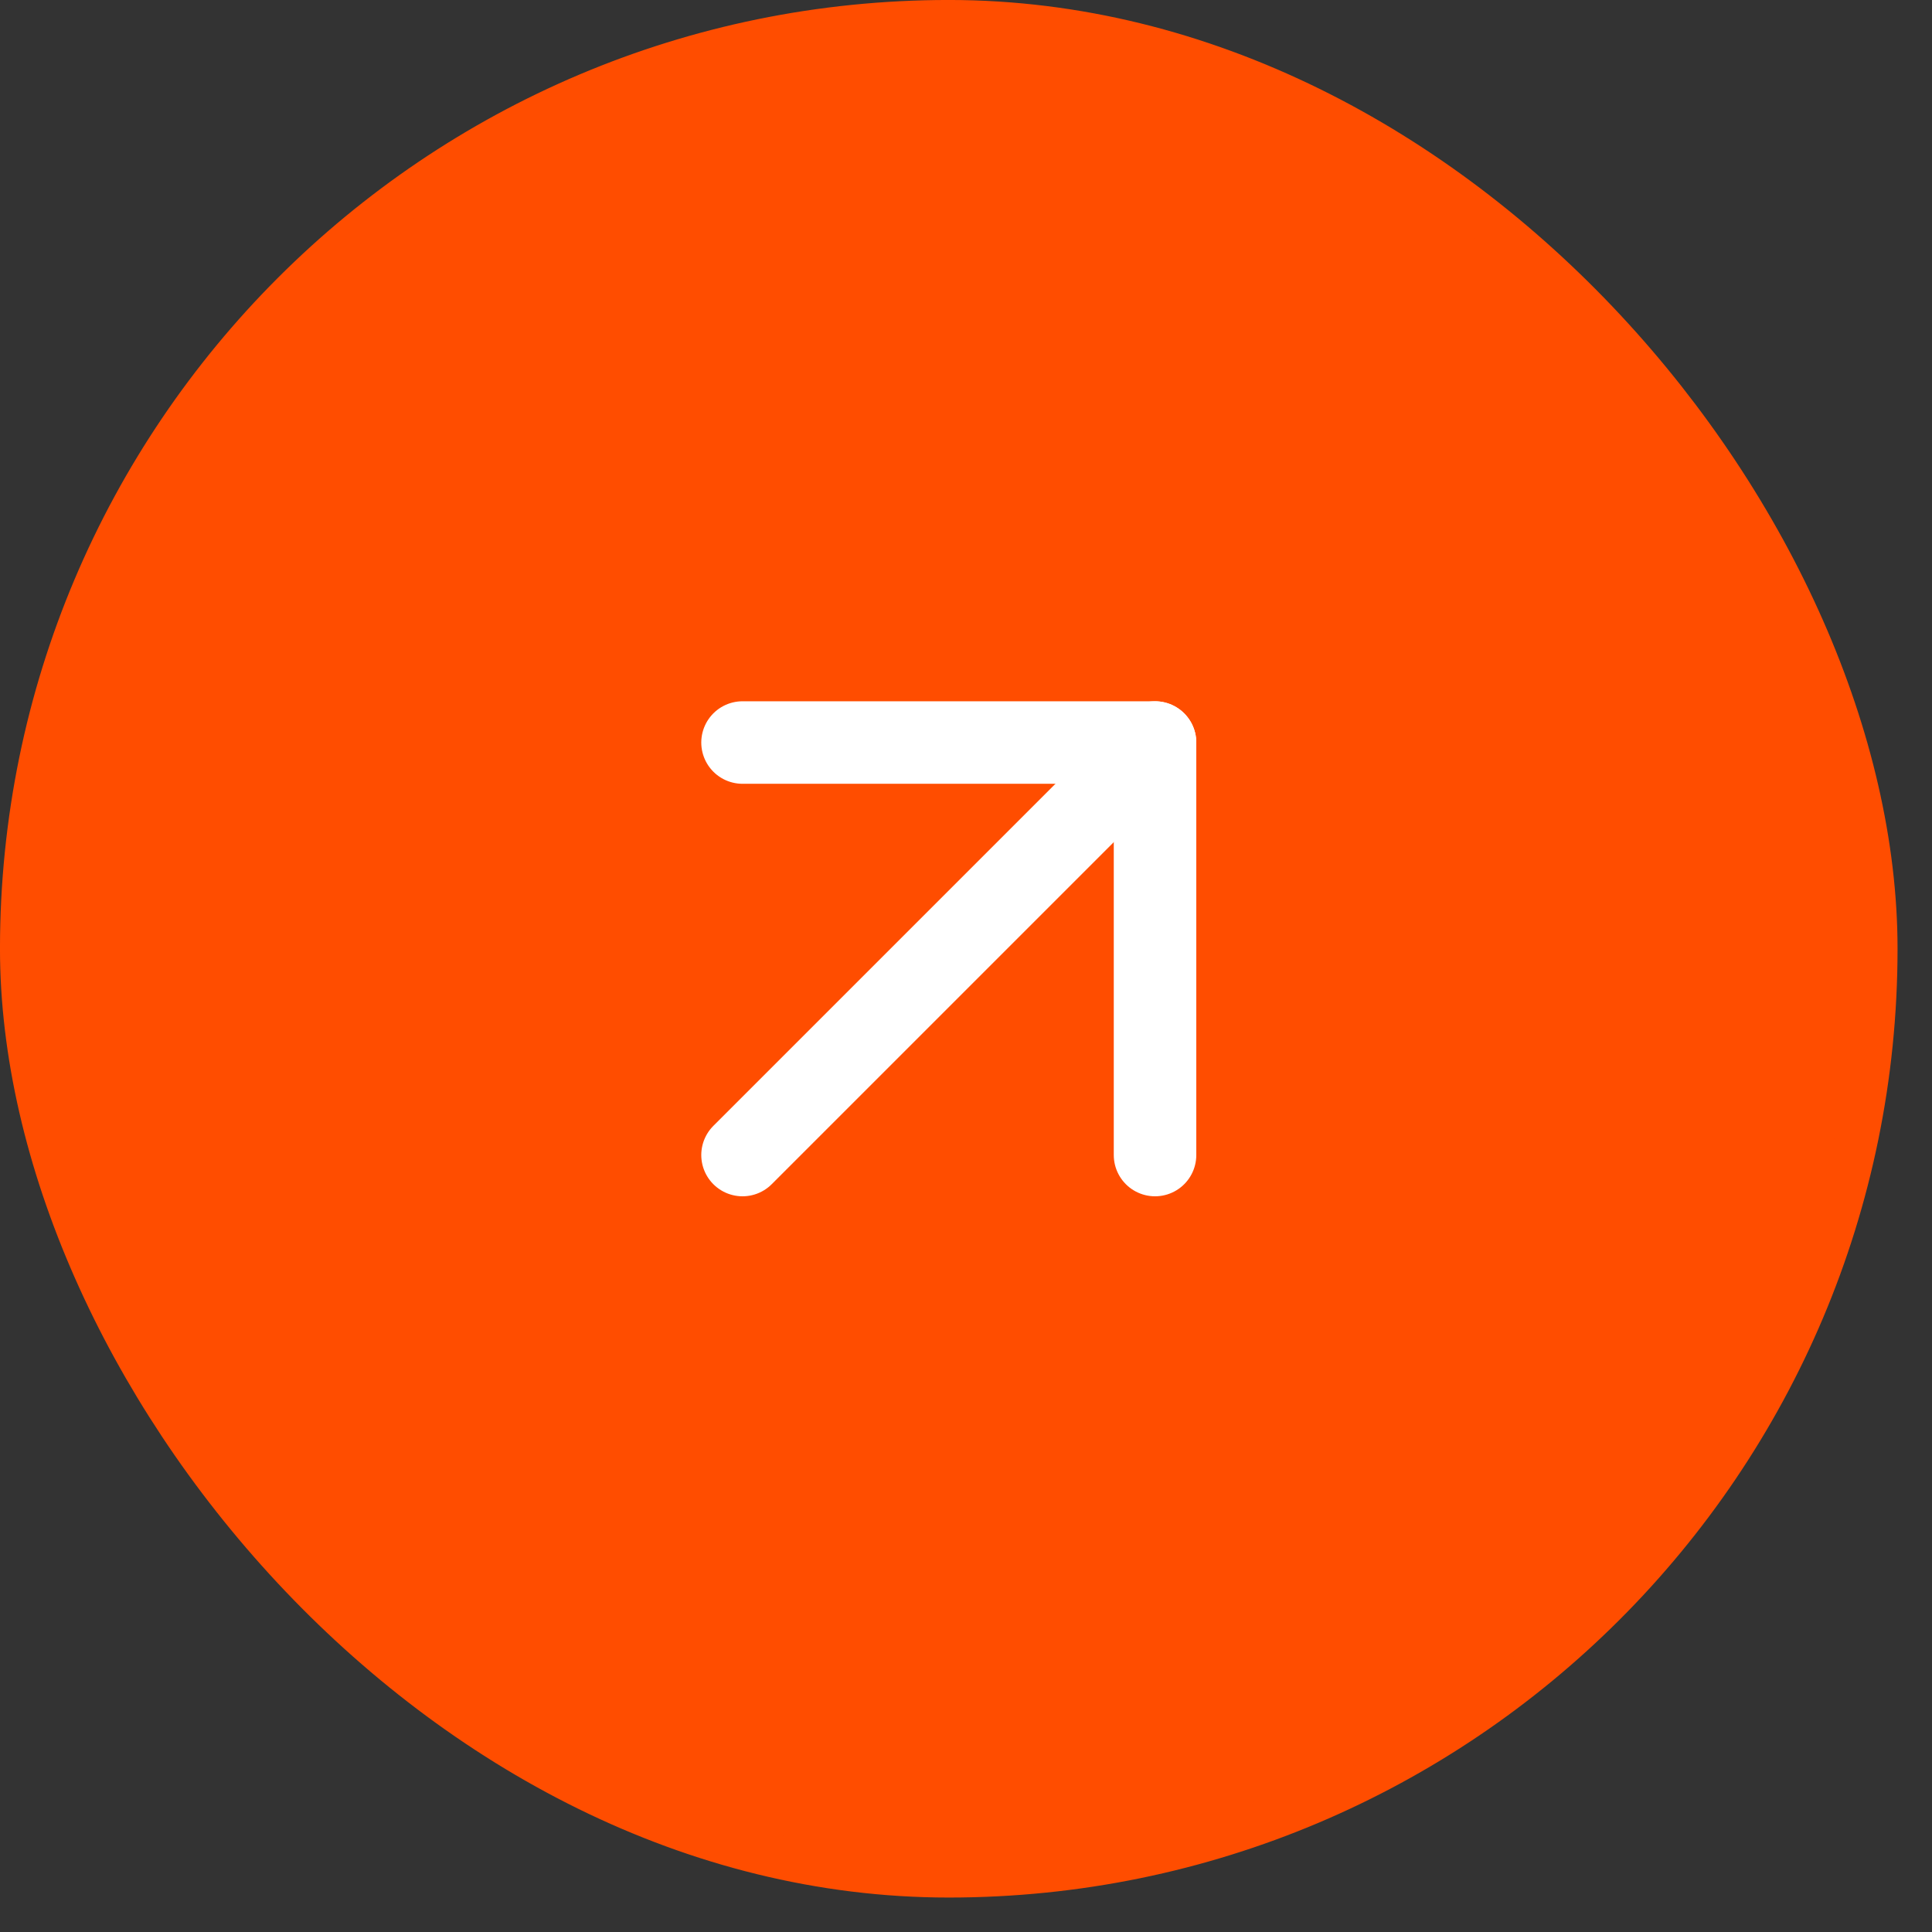
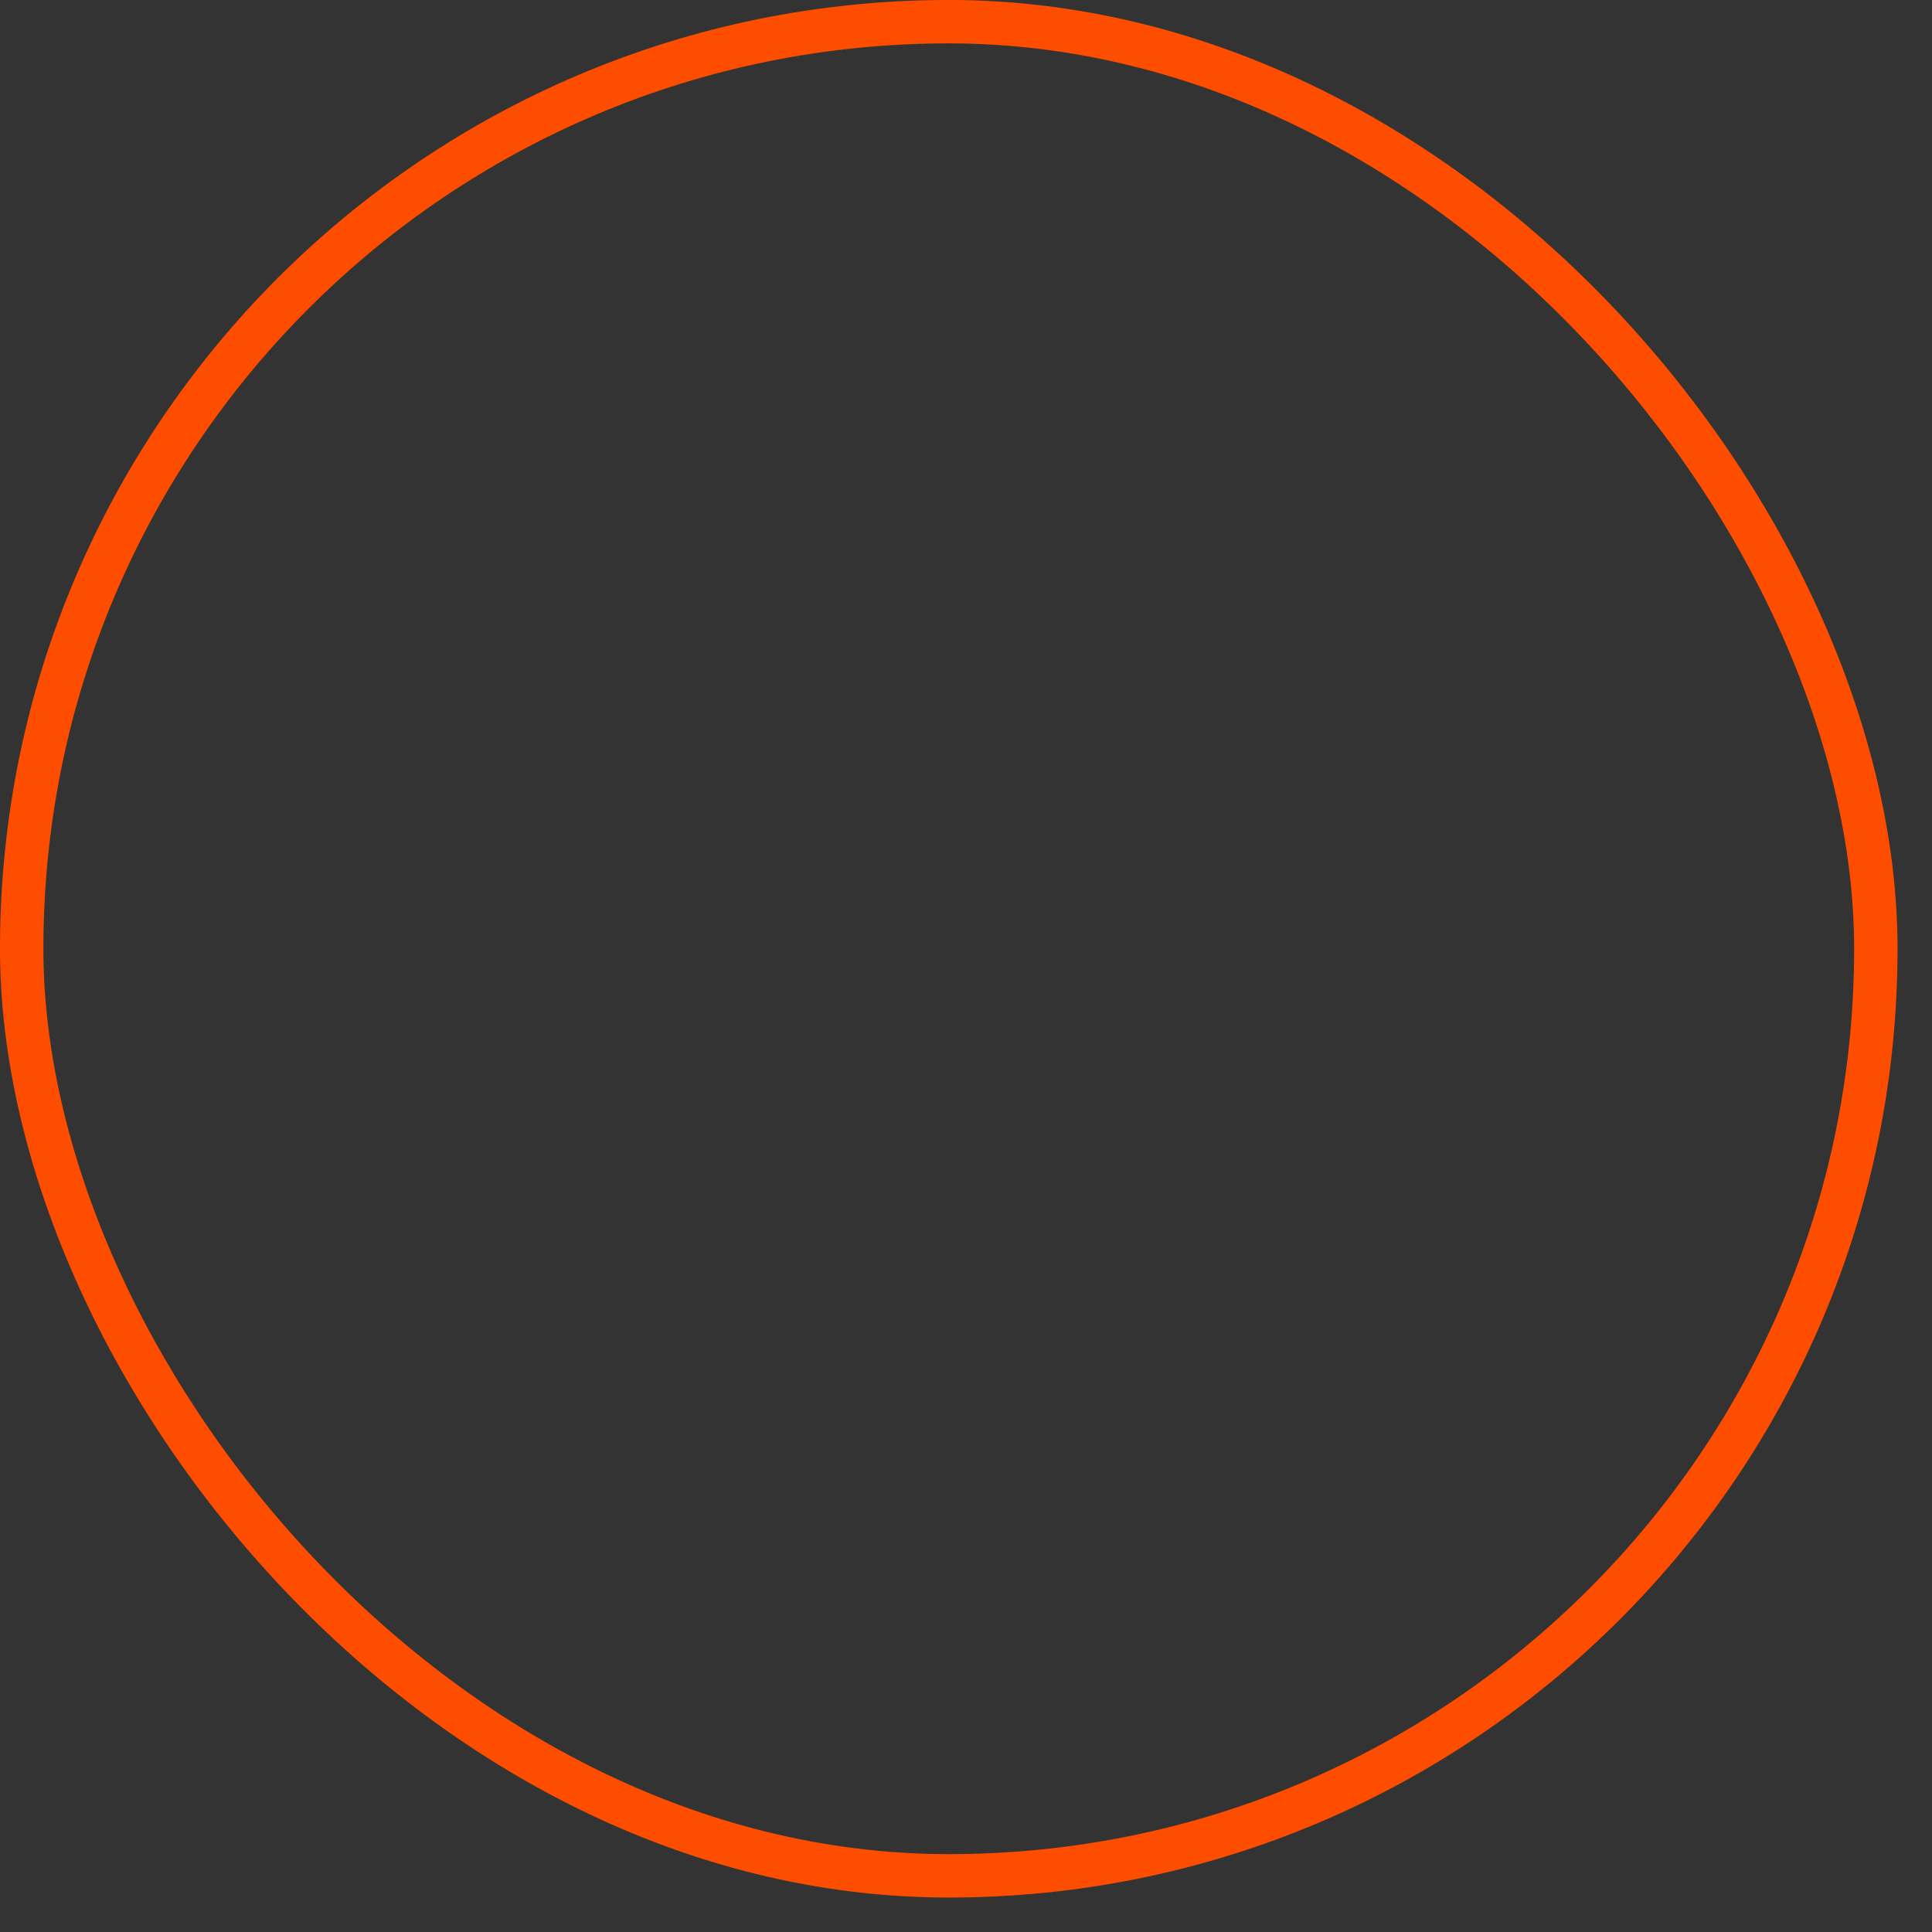
<svg xmlns="http://www.w3.org/2000/svg" width="60" height="60" viewBox="0 0 45 45" fill="none">
  <rect x="0" y="0" width="45" height="45" fill="#333333" stroke="none" />
-   <rect x="0.505" y="0.505" width="43.187" height="43.187" rx="21.593" fill="#FF4D00" />
  <rect x="0.505" y="0.505" width="43.187" height="43.187" rx="21.593" stroke="#FF4D00" stroke-width="1.011" />
-   <path d="M17.295 26.903L26.903 17.295" stroke="white" stroke-width="1.922" stroke-linecap="round" stroke-linejoin="round" />
-   <path d="M17.295 17.295H26.903V26.903" stroke="white" stroke-width="1.922" stroke-linecap="round" stroke-linejoin="round" />
</svg>